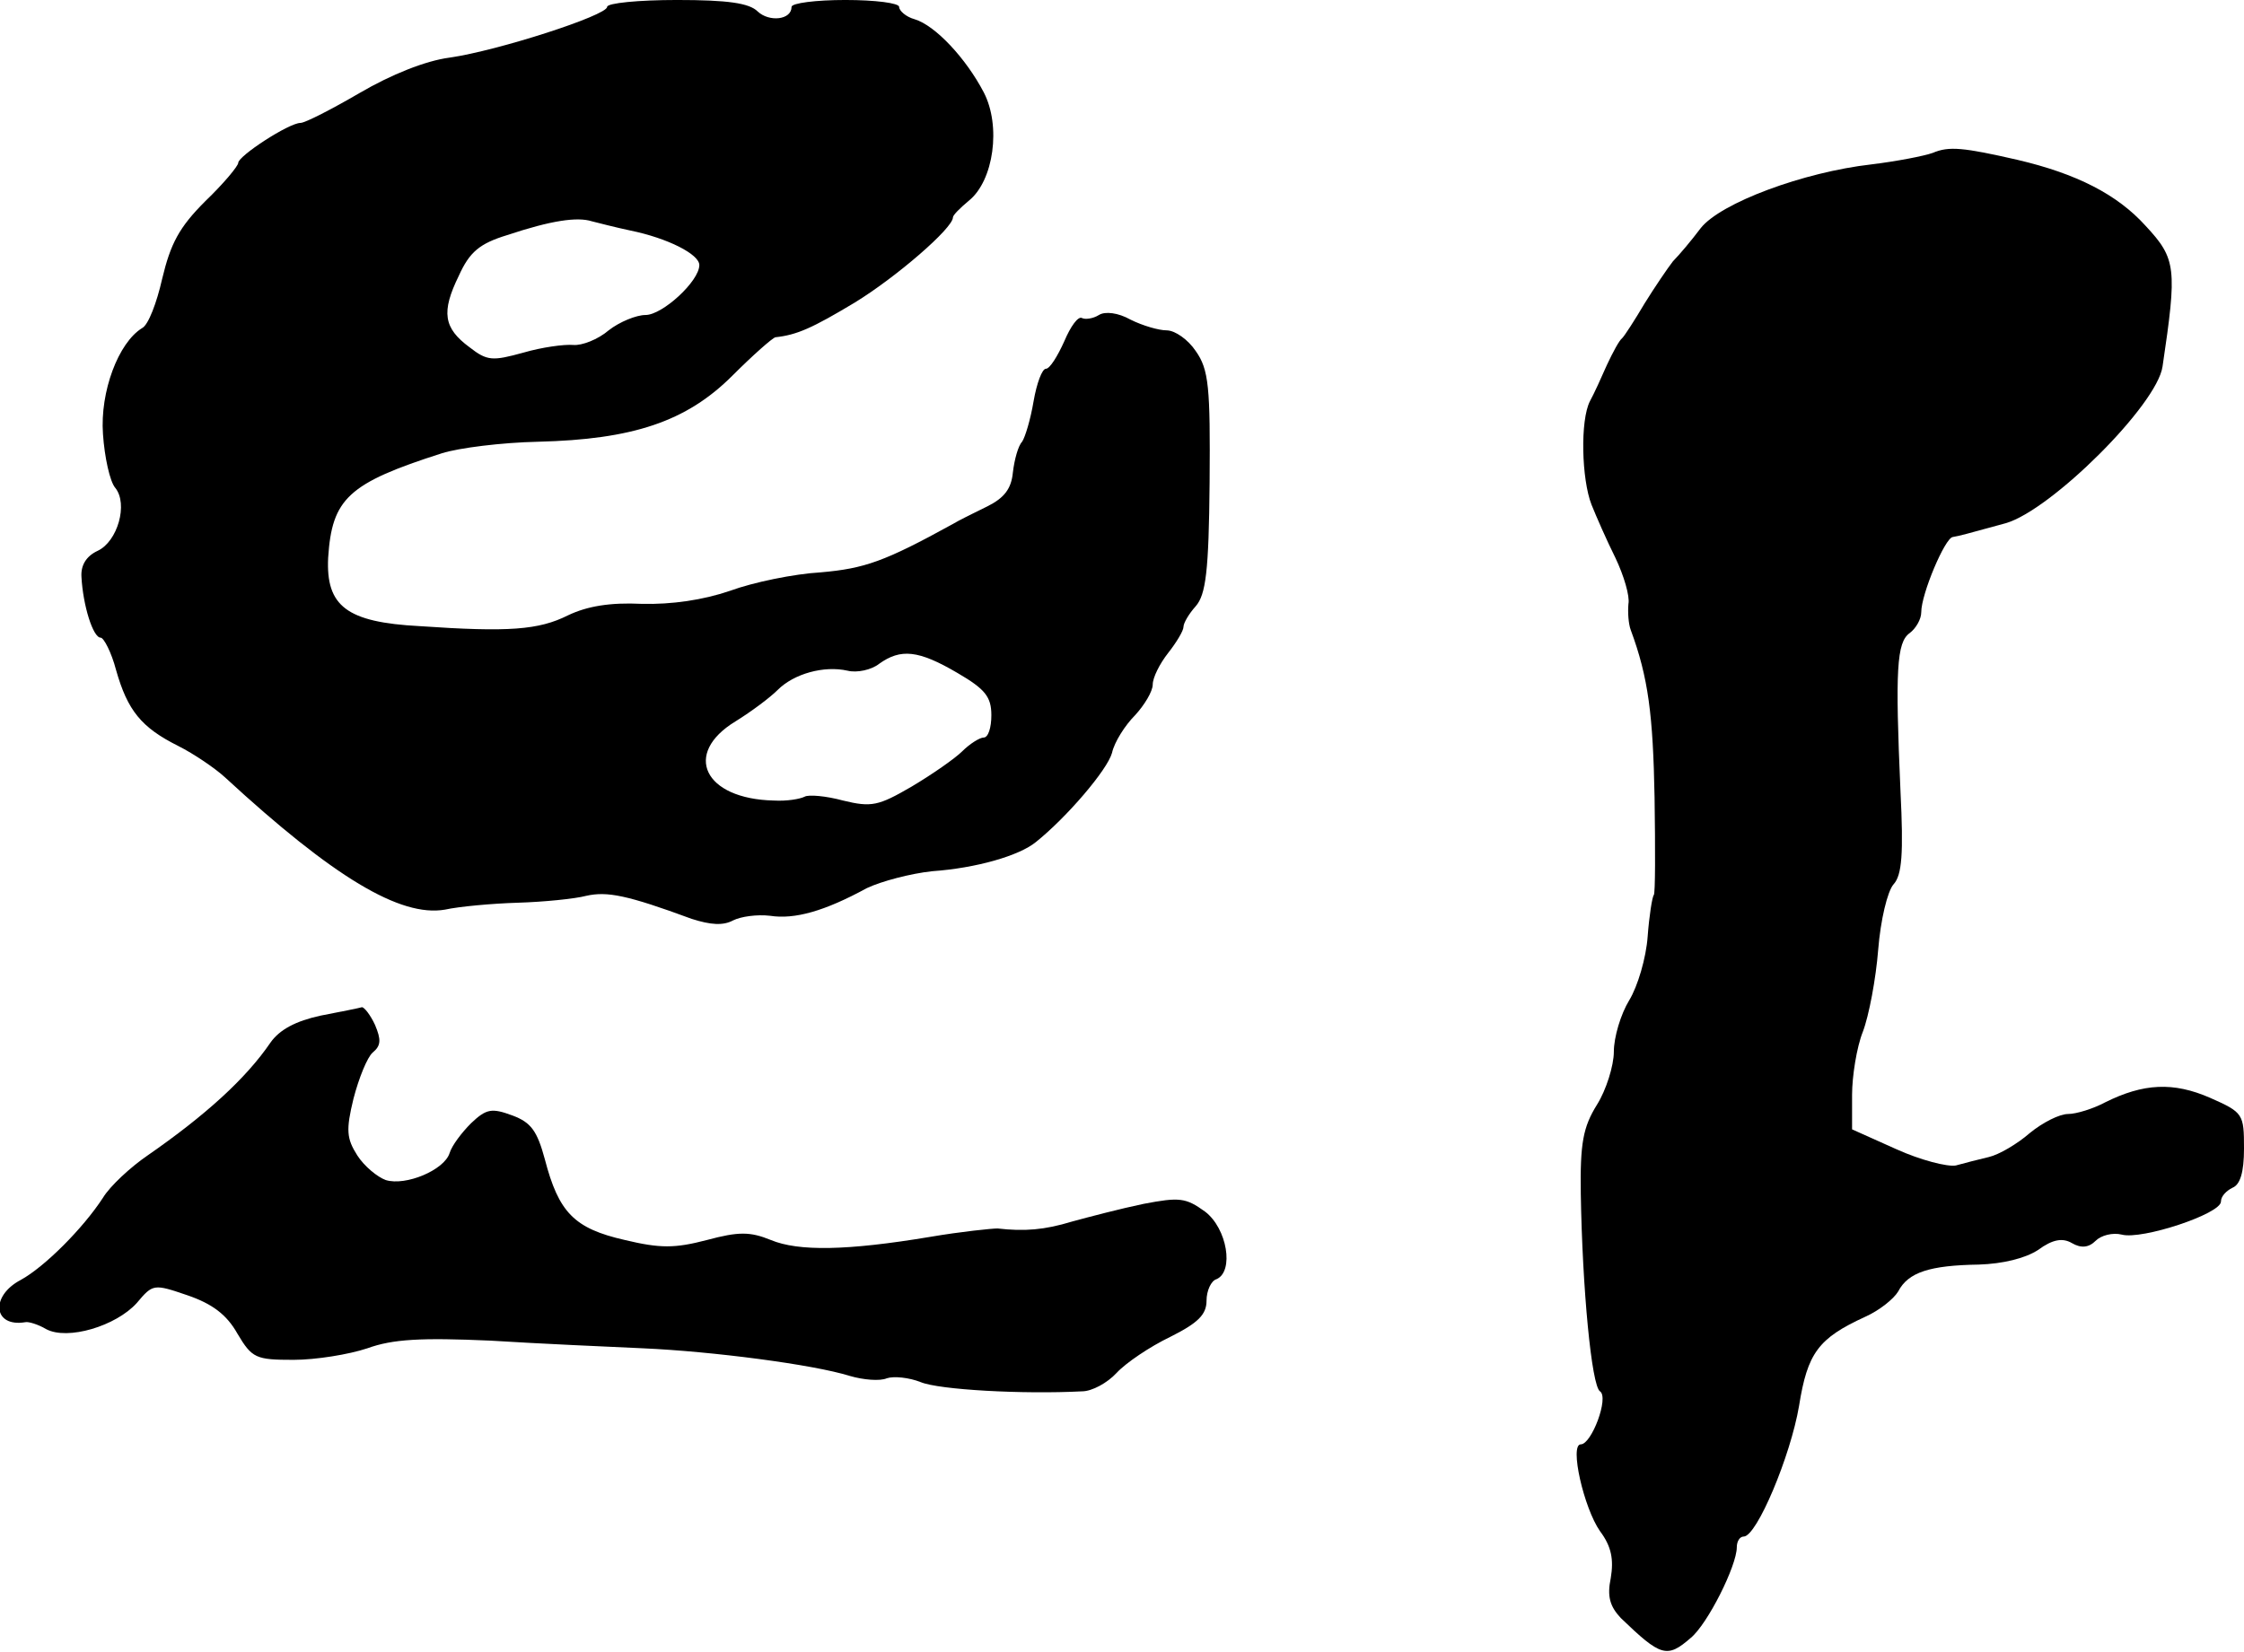
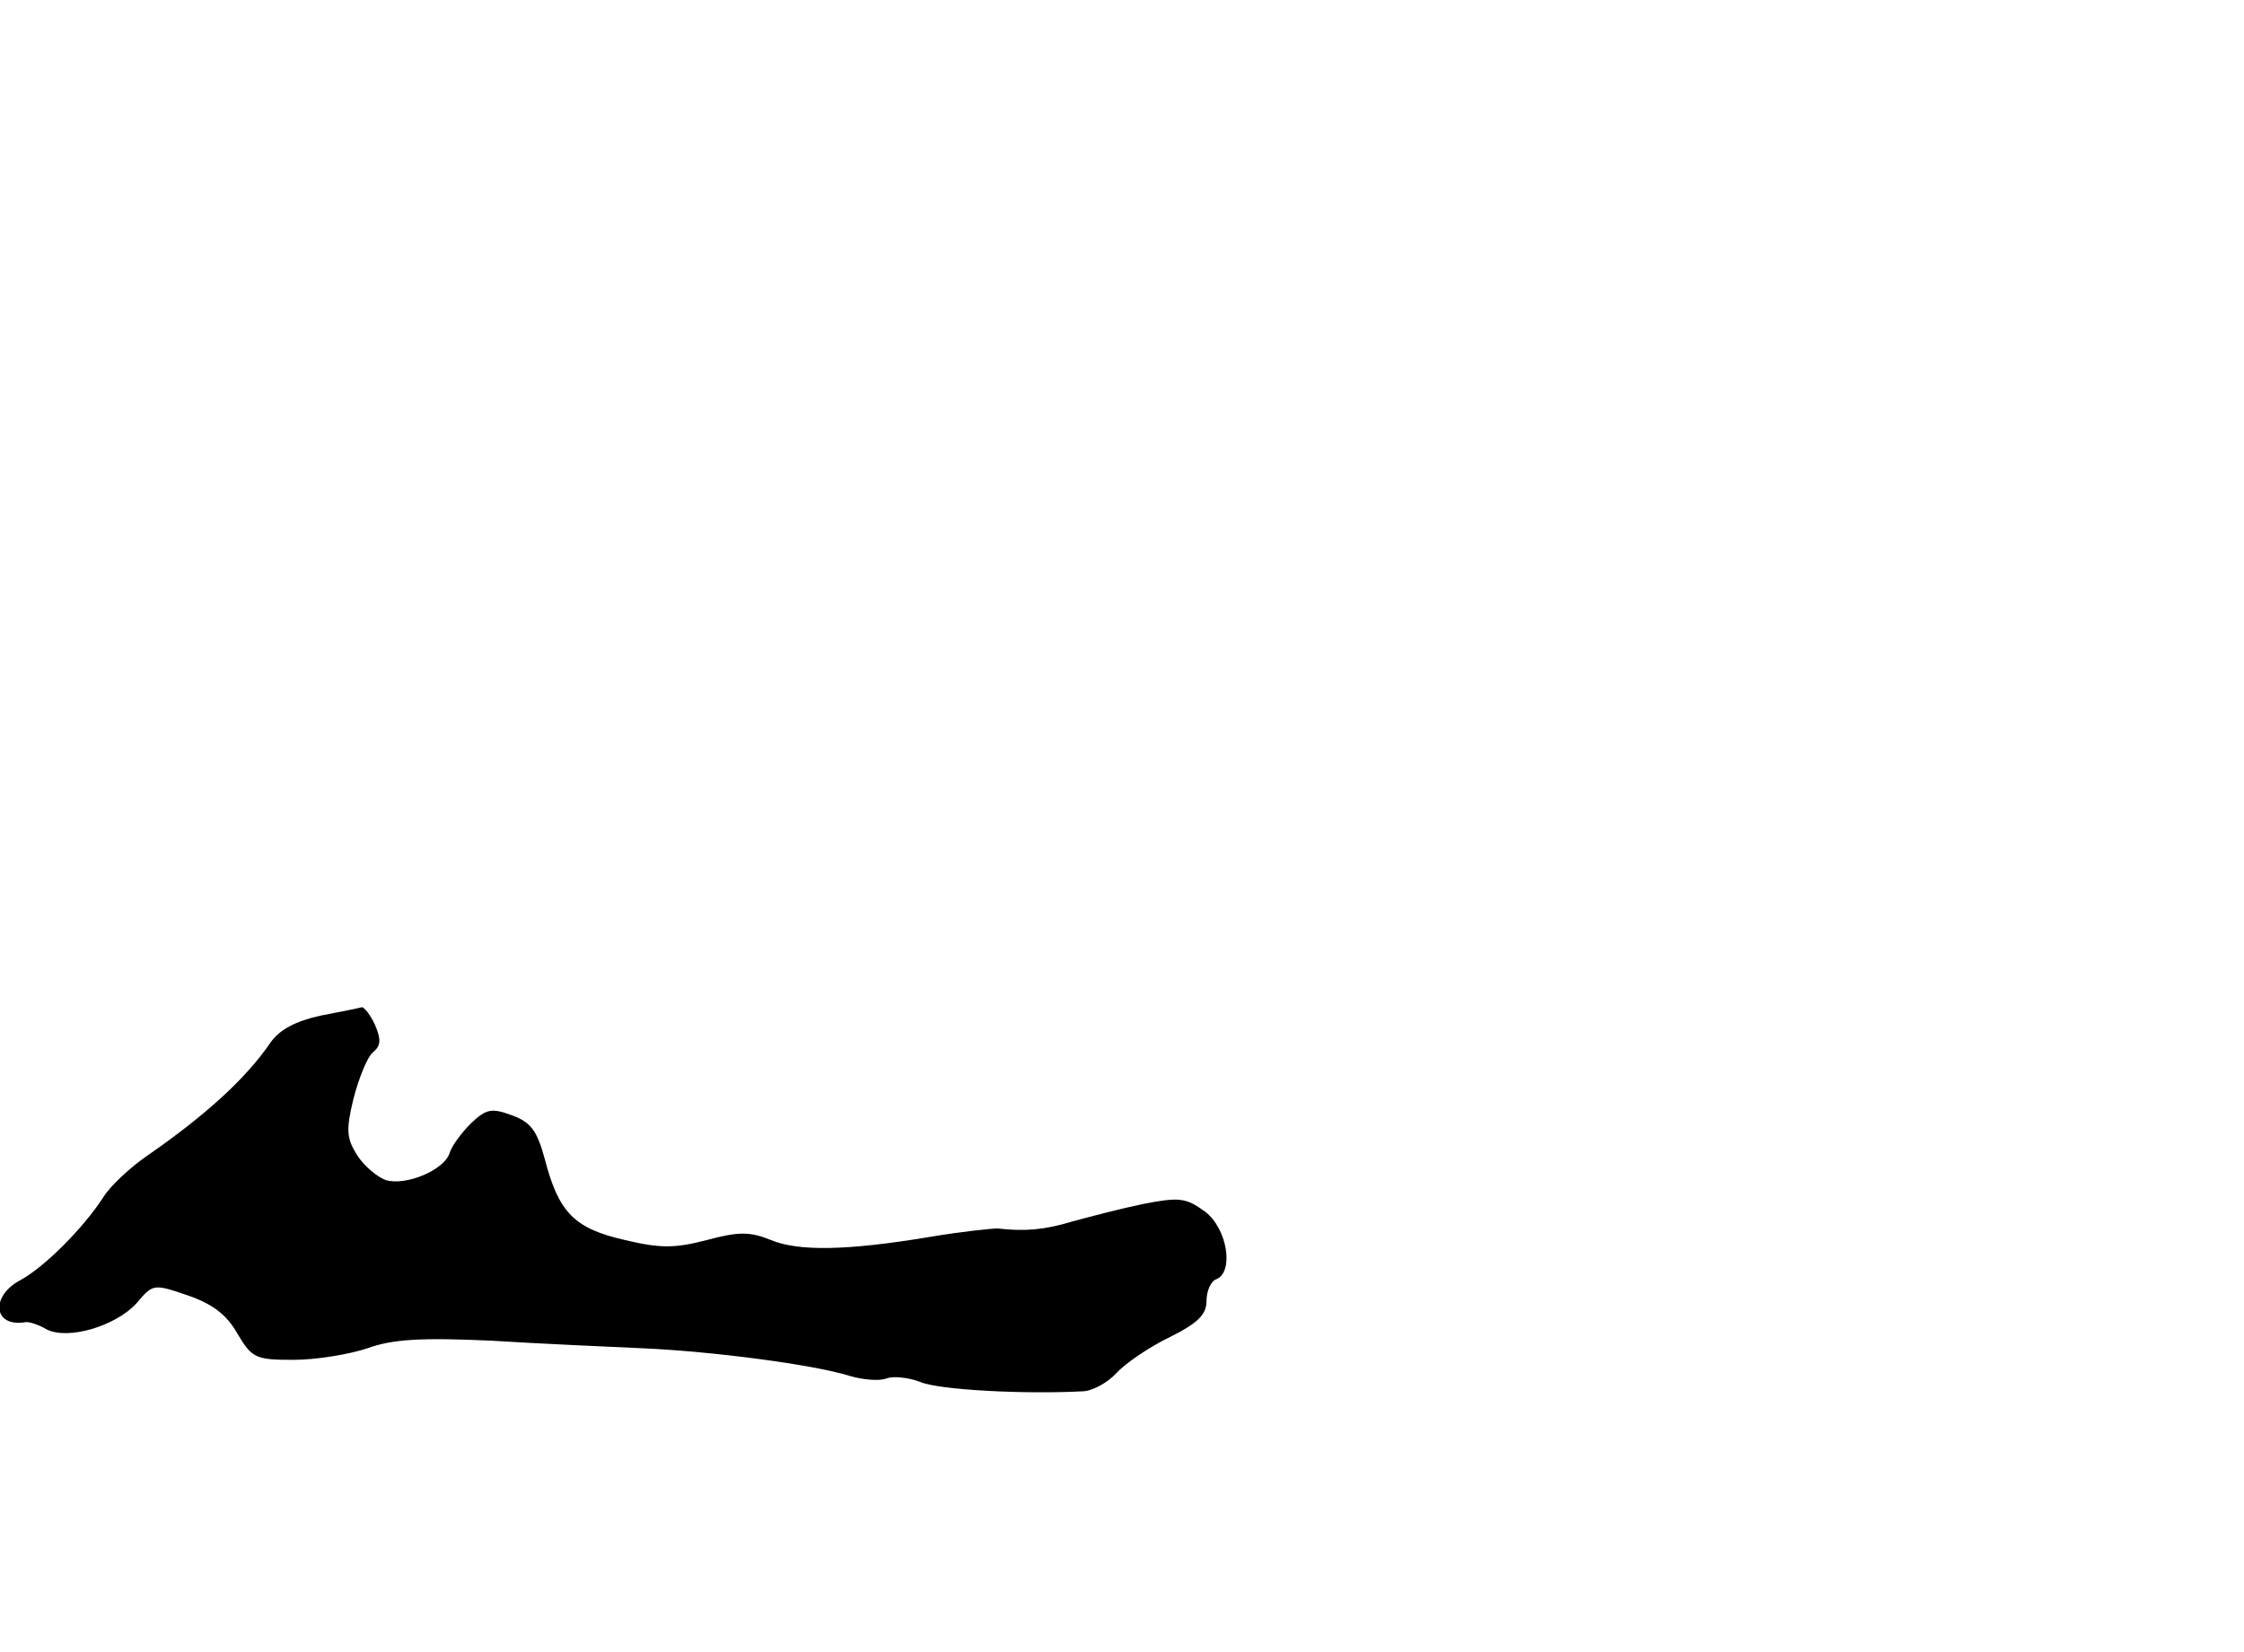
<svg xmlns="http://www.w3.org/2000/svg" version="1.0" width="292pt" height="215pt" viewBox="0 0 292 215" preserveAspectRatio="xMidYMid meet">
  <g transform="translate(0,215) scale(0.1,-0.1)" fill="#000000" stroke="none">
-     <path d="M790 2141 c0 -11 -142 -57 -205 -66 -31 -4 -76 -22 -117 -46 -36 -21 -71 -39 -77 -39 -15 0 -81 -43 -81 -52 0 -4 -19 -27 -43 -50 -34 -34 -45 -55 -56 -101 -7 -31 -18 -60 -26 -64 -31 -19 -55 -83 -51 -138 2 -30 9 -62 16 -70 17 -21 3 -70 -23 -82 -15 -7 -22 -19 -21 -34 2 -37 15 -79 25 -79 4 0 14 -19 20 -42 15 -53 33 -75 81 -99 20 -10 48 -29 61 -41 141 -130 228 -182 286 -172 18 4 61 8 95 9 33 1 74 5 89 9 27 6 53 1 137 -30 25 -8 41 -9 54 -2 10 5 31 8 48 6 32 -5 71 6 126 36 19 9 57 19 85 22 57 4 113 20 135 38 40 32 93 94 99 116 3 14 17 36 30 49 12 13 23 31 23 40 0 9 9 27 20 41 11 14 20 29 20 34 0 5 7 17 16 27 13 15 17 45 18 161 1 124 -1 147 -18 171 -10 15 -27 27 -38 27 -10 0 -31 6 -47 14 -16 9 -33 11 -41 6 -8 -5 -18 -6 -22 -4 -5 3 -15 -11 -23 -30 -9 -20 -19 -36 -24 -36 -5 0 -12 -19 -16 -42 -4 -24 -11 -47 -15 -53 -5 -5 -10 -23 -12 -40 -2 -21 -11 -33 -33 -44 -16 -8 -37 -18 -45 -23 -89 -49 -115 -58 -172 -63 -35 -2 -88 -13 -118 -24 -35 -12 -76 -18 -115 -17 -41 2 -71 -3 -96 -15 -38 -19 -77 -22 -193 -14 -95 5 -122 26 -119 89 5 77 26 97 148 136 22 7 78 14 125 15 123 3 193 26 253 86 27 27 52 49 56 50 28 3 48 12 103 45 54 33 128 97 128 111 0 3 9 12 21 22 32 26 42 97 19 141 -23 44 -63 87 -90 95 -11 3 -20 11 -20 16 0 5 -31 9 -70 9 -38 0 -70 -4 -70 -9 0 -17 -29 -20 -44 -6 -11 11 -39 15 -105 15 -50 0 -91 -4 -91 -9z m30 -291 c49 -10 90 -31 90 -45 0 -21 -48 -65 -70 -65 -12 0 -34 -9 -48 -20 -14 -12 -35 -20 -46 -19 -12 1 -41 -3 -65 -10 -40 -11 -47 -11 -70 7 -34 25 -37 46 -14 93 14 31 27 42 63 53 57 19 91 24 110 18 8 -2 31 -8 50 -12z m426 -576 c36 -21 44 -31 44 -55 0 -16 -4 -29 -10 -29 -5 0 -18 -8 -28 -18 -9 -9 -39 -30 -66 -46 -43 -25 -52 -27 -89 -18 -22 6 -45 8 -50 5 -6 -3 -23 -6 -40 -5 -91 2 -119 61 -50 103 21 13 45 31 55 41 21 21 60 32 91 25 12 -3 31 1 41 9 28 20 51 18 102 -12z" />
-     <path d="M2515 1951 c-11 -4 -47 -11 -80 -15 -88 -10 -196 -50 -222 -83 -12 -16 -28 -35 -36 -43 -7 -9 -24 -34 -37 -55 -13 -22 -26 -42 -29 -45 -4 -3 -12 -18 -20 -35 -7 -16 -17 -38 -22 -47 -13 -25 -11 -102 2 -135 6 -15 20 -47 31 -69 11 -23 19 -50 17 -60 -1 -11 0 -26 3 -34 23 -62 29 -111 31 -218 1 -68 1 -125 -1 -127 -2 -2 -6 -27 -8 -54 -2 -28 -13 -65 -24 -83 -11 -18 -20 -48 -20 -67 0 -18 -10 -50 -22 -69 -18 -29 -22 -50 -21 -116 2 -123 14 -250 25 -257 12 -8 -11 -69 -25 -69 -15 0 4 -83 25 -113 15 -20 18 -37 14 -61 -5 -24 -1 -37 13 -52 52 -50 60 -53 91 -26 22 18 60 94 60 118 0 8 4 14 9 14 17 0 61 105 72 170 11 69 25 88 86 116 18 8 37 23 43 33 13 25 41 34 105 35 31 1 60 8 77 19 19 14 32 16 44 9 12 -7 22 -6 31 3 7 7 22 11 34 8 26 -7 129 27 129 43 0 7 7 14 15 18 10 4 15 20 15 51 0 45 -1 47 -44 66 -48 21 -87 19 -137 -6 -15 -8 -37 -15 -48 -15 -11 0 -33 -11 -50 -25 -16 -14 -40 -28 -53 -31 -13 -3 -32 -8 -43 -11 -11 -2 -46 7 -77 21 l-58 26 0 45 c0 24 6 62 14 82 8 21 17 69 20 107 3 38 12 76 20 85 11 12 13 40 9 121 -7 158 -5 194 12 206 8 6 15 18 15 27 0 24 31 97 41 98 11 2 14 3 69 18 59 17 197 154 204 204 19 128 18 140 -22 183 -37 41 -90 68 -167 86 -70 16 -89 18 -110 9z" />
    <path d="M417 828 c-32 -7 -53 -18 -65 -35 -32 -47 -85 -95 -160 -147 -22 -15 -49 -40 -58 -55 -26 -40 -76 -90 -107 -107 -40 -21 -36 -62 6 -55 4 1 17 -3 27 -9 28 -15 91 4 118 34 21 25 22 25 66 10 32 -11 51 -25 65 -50 19 -32 24 -34 73 -34 29 0 72 7 96 15 33 12 70 14 160 10 64 -4 154 -8 199 -10 90 -4 221 -21 269 -36 17 -5 39 -7 48 -3 9 3 29 1 44 -5 24 -10 133 -16 210 -12 13 0 33 11 45 24 12 13 43 34 70 47 36 18 47 29 47 47 0 13 6 26 13 28 23 10 14 66 -15 88 -25 18 -33 19 -80 10 -29 -6 -71 -17 -93 -23 -36 -11 -62 -13 -97 -9 -7 0 -47 -4 -88 -11 -108 -18 -171 -19 -207 -4 -27 11 -42 11 -83 0 -42 -11 -61 -11 -107 0 -66 15 -86 36 -104 105 -10 37 -18 48 -42 57 -27 10 -34 9 -54 -10 -12 -12 -25 -29 -28 -39 -7 -22 -57 -43 -83 -35 -11 4 -28 18 -37 32 -14 22 -15 33 -5 74 7 27 18 54 25 60 11 9 11 17 3 36 -6 13 -14 23 -17 23 -3 -1 -28 -6 -54 -11z" />
  </g>
</svg>